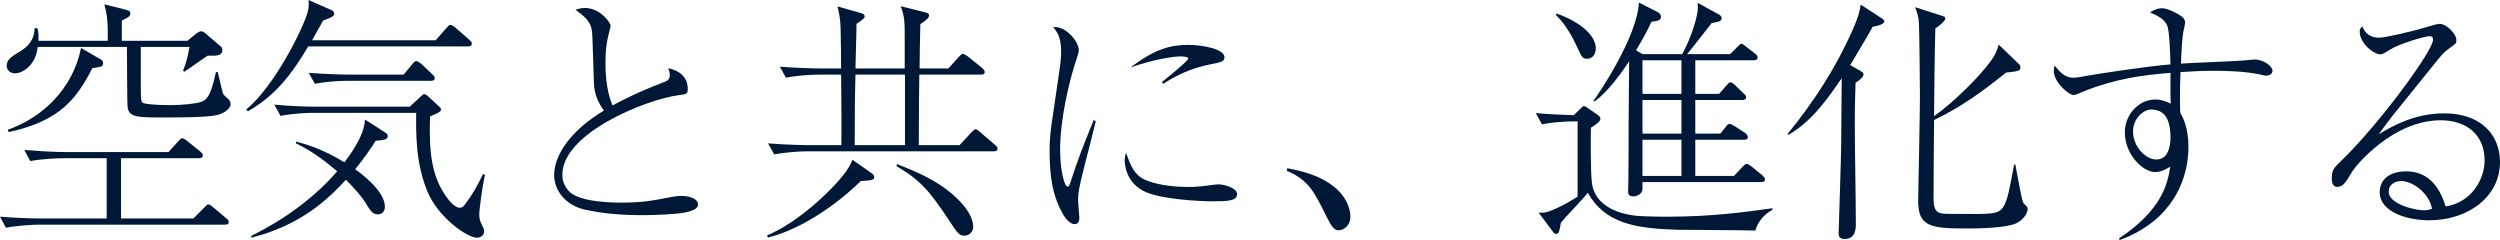
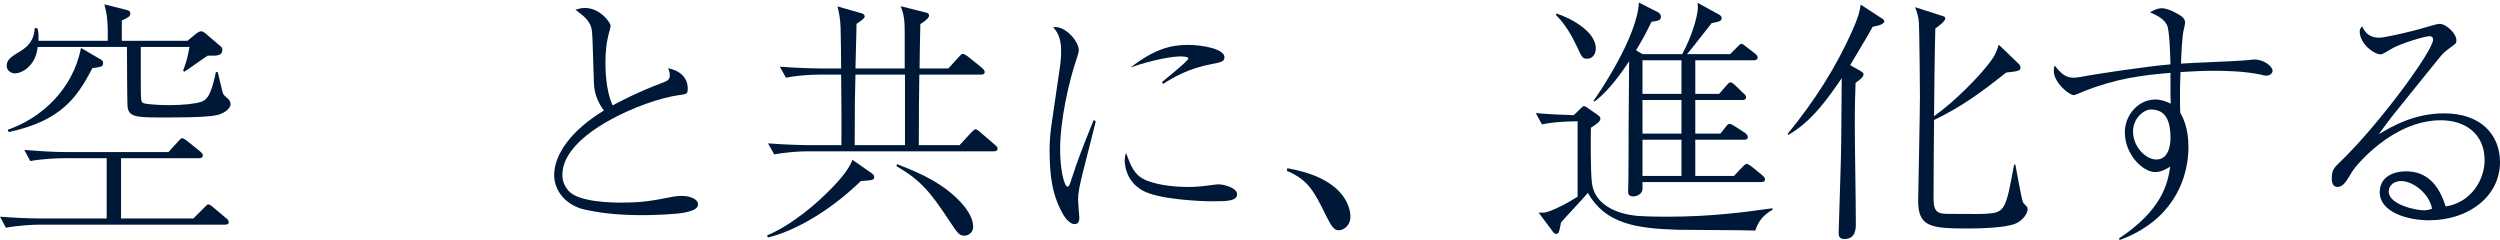
<svg xmlns="http://www.w3.org/2000/svg" id="_レイヤー_2" width="275.139mm" height="26.417mm" viewBox="0 0 779.922 74.882">
  <defs>
    <style>.cls-1{fill:#001837;stroke-width:0px;}</style>
  </defs>
  <g id="_レイヤー_1-2">
    <path class="cls-1" d="M70.162,70.082H12.161c-1.6,0-6.48.24-10.32.96l-1.84-3.44c4.16.32,9.121.56,13.281.56h20v-18.8h-13.52c-1.6,0-6.48.16-10.32.88l-1.84-3.44c4.16.32,9.12.64,13.28.64h31.681l3.04-3.36c.8-.88.88-.96,1.28-.96.4,0,1.12.56,1.44.8l4.16,3.36c.24.24.8.64.8,1.2,0,.8-.88.88-1.2.88h-24.32v18.8h22.561l3.44-3.44c.88-.88.88-.96,1.2-.96.4,0,1.2.56,1.52.88l4.08,3.44c.32.24.8.64.8,1.2,0,.8-.8.8-1.2.8ZM67.602,35.921c-3.52.8-13.92.72-18.32.72-7.44,0-9.36-.4-9.52-3.84-.08-1.12-.16-15.92-.16-18.16H11.761c-.24,1.84-.64,3.36-1.76,4.96-1.68,2.4-4,3.28-5.28,3.28-1.76,0-2.64-1.28-2.64-2.32,0-2,1.44-2.88,4.48-4.72,3.92-2.48,4.16-5.36,4.24-7.04h.88c.24.96.4,1.36.32,3.92h21.601c.16-6.64-.4-8.8-1.04-11.36l6.4,1.6c1.2.32,1.68.4,1.68,1.28,0,.48-.24.88-.8,1.2-.24.16-1.6.88-1.84.96v6.32h20.48l2.72-2.24c.64-.4.96-.72,1.6-.72.48,0,.88.32,1.28.64l4.4,3.76c.72.56.88.8.88,1.36,0,1.92-1.76,1.92-4.56,1.84-1.2.72-6.24,4.4-7.36,5.04l-.32-.4c1.12-2.88,1.36-4,2-7.36h-15.2v8.8c0,6.8,0,7.6.32,8.24.16.48.72.56,1.12.64.32.08,3.12.48,7.36.48,4.56,0,8.48-.48,10.08-1.04,1.84-.64,3.04-2.16,4.56-9.28h.56c.24.96,1.28,5.44,1.52,6.32.24.8.64,1.12,1.52,1.84.32.24.96.88.96,1.84,0,1.6-2.4,3.04-4.32,3.44ZM28.801,21.281c-4.8,9.28-9.84,16.4-26.081,19.92l-.32-.72c10.64-3.68,20.32-12.64,22.88-25.521l5.76,3.36c.72.4,1.12.64,1.12,1.28,0,1.2-.32,1.2-3.36,1.68Z" />
-     <path class="cls-1" d="M145.922,14.48h-49.761c-5.28,8.88-10.32,15.36-18.8,20.24l-.56-.56c9.04-7.44,17.76-25.44,19.12-30.161.56-2.08.4-2.88.32-4l7.12,3.12c.24.08.88.4.88,1.12,0,.88-.64,1.12-3.44,2.16-1.12,2-1.92,3.52-3.44,6.16h38.561l3.36-3.84c.8-.88.88-.96,1.2-.96.56,0,1.28.64,1.52.8l4.4,3.84c.4.4.8.72.8,1.2,0,.8-.72.88-1.28.88ZM117.201,43.921c-1.84,2.88-3.6,5.44-6.4,8.88,1.04.72,9.28,6.56,9.28,11.68,0,1.6-1.04,2.4-2.16,2.4-1.68,0-2.32-1.04-4.08-3.92-.72-1.2-2.88-3.84-5.92-6.88-5.68,6.16-14.081,14.16-29.521,18.08v-.56c10.08-5.04,19.36-11.6,26.8-20.16-3.92-3.36-8.16-6.48-12.88-8.72v-.56c2.96.8,8.081,2.16,15.121,6.48.96-1.28,6.32-8.08,6.4-13.36l6.24,4c.48.32.88.56.88,1.2,0,1.12-1.36,1.2-3.76,1.44ZM149.522,67.041c0,1.28.32,2.16.8,3.12.64,1.2.72,1.44.72,1.92,0,1.84-1.76,2.08-2.24,2.08-3.04,0-12.16-6.32-15.521-14.56-3.6-8.88-3.52-17.761-3.44-24.401h-32.081c-1.6,0-6.48.16-10.24.96l-1.92-3.52c4.16.4,9.12.64,13.28.64h28.96l3.36-3.12c.8-.72.88-.8,1.12-.8.48,0,1.04.48,1.36.8l3.28,3.04c.24.24.64.56.64.96,0,.64-.96,1.12-3.44,2.16,0,1.44-.08,2.56-.08,4.32,0,10.24,1.68,16.16,5.68,21.44.32.48,2.16,2.72,3.6,2.72.88,0,1.28-.4,1.76-1.12,2.48-3.28,3.68-5.52,5.6-9.44l.56.32c-.8,3.52-1.76,10.64-1.76,12.48ZM134.401,25.201h-25.92c-2.8,0-7.28.32-10.24.96l-1.92-3.44c6,.48,11.84.56,13.28.56h16.32l2.72-3.28c.16-.24.8-.96,1.2-.96.48,0,1.44.8,1.52.8l3.44,3.28c.56.48.8.72.8,1.28,0,.72-.64.8-1.2.8Z" />
    <path class="cls-1" d="M206.801,25.761c1.36-.48,2.16-.96,2.16-2.24,0-.8-.24-1.52-.48-2.24,3.52.72,6.08,2.8,6.08,6.4,0,1.68-.4,1.68-2.8,2-10.56,1.44-36.321,11.92-36.321,24.801,0,1.2.16,2.96,1.92,5.04,3.2,3.68,14.32,3.68,16.48,3.68,6.561,0,9.601-.56,16.081-1.84,1.36-.24,2.64-.24,2.88-.24,2.08,0,4.96.8,4.96,2.64,0,1.2-1.28,1.92-3.84,2.48-2.72.64-10.4.88-13.36.88-9.04,0-14.16-.88-18.24-1.76-5.92-1.36-9.44-6-9.44-10.72,0-6.24,5.04-13.84,15.521-20.16-1.04-1.44-3.04-4.4-3.12-8.64-.4-13.601-.48-15.041-.64-16.32-.24-1.6-.8-2.64-2-3.92-.4-.48-2.64-2.24-3.12-2.56.8-.24,1.68-.56,2.96-.56,4.72,0,8,4.56,8,5.521,0,.4-.24,1.2-.32,1.6-.96,3.36-1.28,6.4-1.28,9.84,0,1.76,0,8.56,2.24,13.44,2.08-1.12,7.6-4.08,15.68-7.12Z" />
    <path class="cls-1" d="M268.561,56.481c-10.32,10-21.44,15.84-28.96,17.6l-.32-.64c7.84-3.28,15.601-10,20.16-14.721,1.601-1.68,5.28-5.44,6.48-8.88l5.84,4.08c.721.48.96.88.96,1.28,0,.96-.479,1.04-4.16,1.28ZM310.002,47.201h-58.241c-2.801,0-7.2.4-10.24.96l-1.92-3.44c6,.48,11.84.56,13.28.56h9.6c.08-5.84,0-15.84-.08-22h-6.88c-2.88,0-7.28.32-10.32.96l-1.92-3.44c6,.48,11.84.56,13.36.56h5.76c0-2-.08-10.8-.159-12.64-.08-3.2-.641-5.28-.961-6.72l7.28,2.08c.48.08,1.2.4,1.2,1.04,0,.4-.24.8-2.56,2.32,0,.96,0,1.68-.16,7.44l-.16,6.48h15.36v-10.56c0-3.84-.08-6.08-1.28-8.88l7.921,2c.319.08.96.24.96.88,0,.88-1.28,1.76-2.721,2.72-.08,2.16-.24,11.84-.24,13.84h8.961l3.28-3.6c.8-.88.88-.96,1.279-.96.4,0,1.12.56,1.521.8l4.479,3.6c.32.32.801.72.801,1.28,0,.72-.721.8-1.28.8h-19.12c-.08,6.08-.16,11.52-.16,22h12.72l3.681-4c.88-.8.96-.96,1.279-.96.4,0,1.12.56,1.44.88l4.64,4c.48.4.801.64.801,1.2,0,.72-.641.8-1.2.8ZM282.321,23.281h-15.44c-.16,6.32-.24,8-.24,22h15.681v-22ZM300.882,73.522c-1.601,0-2.08-.64-4.721-4.64-6-9.121-9.04-12.721-16.48-17.041l.16-.64c6,2.32,12.081,4.96,16.961,9.12,1.12.96,6.8,5.68,6.8,10.48,0,1.52-1.28,2.72-2.72,2.72Z" />
    <path class="cls-1" d="M341.841,37.841c-.561,2.4-3.28,13.041-3.84,15.201-1.2,4.8-1.681,7.12-1.681,9.2,0,.88.4,5.52.4,5.6,0,.96-.16,2.08-1.521,2.08-1.199,0-2.64-1.52-3.359-2.72-3.601-6.16-4.4-12.24-4.4-20.48,0-1.52.08-4.16.56-7.6l2.561-17.521c.24-1.52.479-3.6.479-5.84,0-4.4-1.6-6.24-2.479-7.28,3.68-.56,8,4.32,8,7.28,0,.56-.96,3.52-1.28,4.4-1.76,5.52-4.56,17.12-4.56,26.48,0,6.64,1.359,11.6,2.319,11.6.48,0,.881-1.2.881-1.28,2.479-7.68,3.76-10.8,7.28-19.521l.64.4ZM357.201,56.082c4.56,2.08,11.521,2.24,13.28,2.24,2.88,0,4.24-.16,8.48-.72.64-.08,1.04-.08,1.359-.08,1.36,0,5.601,1.04,5.601,3.04,0,2.08-2.72,2.24-7.681,2.24-3.68,0-16.8-.56-21.76-3.36-4.961-2.72-5.601-7.6-5.601-9.36,0-1.04.16-1.68.4-2.4,1.52,4.08,2.479,6.8,5.92,8.4ZM362.481,25.601c1.68-1.36,8.24-6.64,8.24-7.36,0-.64-2.32-.64-2.48-.64-2.32,0-8.48.96-15.521,3.44,7.28-5.6,12.32-7.04,17.841-7.04,4.88,0,11.44,1.36,11.44,3.84,0,1.36-1.12,1.6-4.08,2.16-7.2,1.36-12.081,4.24-15.041,6.16l-.399-.56Z" />
    <path class="cls-1" d="M401.601,52.481c3.76.72,10.16,2,15.04,6.16,4.64,4.08,4.64,8.32,4.64,9.04,0,2.56-2,4.16-3.68,4.16-1.28,0-2.16-1.04-3.76-4.24-3.92-8-5.681-11.44-12.4-14.32l.16-.8Z" />
    <path class="cls-1" d="M547.602,71.922c-3.84-.16-20.721-.16-24.16-.24-12.961-.4-22.641-1.84-28.081-11.52-1.28,1.6-7.28,7.92-8.4,9.28-.479,2.8-.64,3.52-1.439,3.52-.561,0-.8-.32-1.04-.64l-4.48-6c1.28.08,2.08.08,3.521-.48,1.92-.72,4.72-2,8.64-4.48v-23.521c-5.04,0-8.96.48-11.12.96l-1.92-3.52c5.36.48,9.601.56,11.841.64l2.159-2.08c.641-.64.721-.72,1.04-.72.32,0,.721.24.801.32l3.68,2.56c.24.24.64.56.64.96,0,.96-1.199,1.76-2.96,2.88-.08,1.12-.16,13.92.32,17.36,1.28,8.96,12.4,10,14.4,10.161,3.52.24,8.24.24,9.04.24,14.24,0,24.881-1.52,32.881-2.64v.48c-2.561,1.44-4.4,3.36-5.36,6.48ZM495.2,18.32c-1.52,0-1.68-.4-3.199-3.68-1.681-3.6-3.761-7.2-6.641-10l.24-.4c3.439,1.04,12.24,5.2,12.24,10.88,0,1.84-1.12,3.2-2.641,3.2ZM549.441,56.801h-37.04c0,2.08.08,2.32-.16,2.88-.48,1.12-1.84,1.6-2.641,1.6-1.68,0-1.68-1.04-1.68-1.68,0-.4.08-2.56.08-3.04.08-4.56.08-13.521.08-18.161,0-5.36.16-13.92.16-19.28-2.08,3.12-6.24,9.2-10.801,12.56l-.319-.24c1.68-2.24,13.68-20,14.16-30.641l6,3.04c.64.4.88.96.88,1.28,0,1.28-.8,1.36-2.96,1.68-1.12,2.4-2.561,5.2-4.8,8.88l2,1.2h12.399c3.2-5.92,4.48-11.28,4.721-12.96.24-1.2.16-2.08.08-3.04l6.72,3.68c.4.24.8.64.8,1.04,0,.88-.64,1.2-3.12,1.6-1.119,1.36-6.399,8.24-7.68,9.68h13.44l2.24-2.24c.8-.8.88-.96,1.279-.96.4,0,1.12.56,1.44.88l2.8,2.16c.32.24.801.64.801,1.2,0,.88-.881.88-1.2.88h-18.24v10.48h7.439l2.24-2.56c.561-.64.88-1.04,1.28-1.04.479,0,1.2.64,1.439.88l2.641,2.56c.479.4.8.72.8,1.2,0,.88-.88.88-1.2.88h-14.64v10.48h7.84l1.52-1.92c.721-.96.96-1.12,1.36-1.12s1.2.48,1.68.8l3.2,2.08c.32.24.8.8.8,1.2,0,.88-.88.88-1.279.88h-15.12v11.28h12.08l2.56-2.72c.32-.32.96-1.04,1.36-1.04.399,0,1.2.56,1.52.8l3.44,2.8c.24.24.8.72.8,1.2,0,.88-.88.88-1.2.88ZM524.562,18.8h-12.16v10.48h12.16v-10.48ZM524.562,31.201h-12.16v10.48h12.16v-10.48ZM524.562,43.601h-12.16v11.28h12.16v-11.28Z" />
    <path class="cls-1" d="M584.241,8.32c-1.12,2-2.24,4-7.041,12l3.12,1.76c.641.4,1.04.64,1.04,1.04,0,.96-1.04,1.68-2.479,2.72-.08,3.12-.24,6.16-.24,12.4,0,8.8.32,22.881.32,31.601,0,1.36,0,4.72-3.521,4.72-1.84,0-1.84-1.2-1.84-1.92,0-1.12.8-24.081.8-27.84.08-5.12.08-15.92.16-20.401-4.08,5.92-9.12,13.36-16.641,17.681l-.239-.32c8.16-9.92,15.12-20.721,20.32-32.481,1.84-4.24,2.08-5.44,2.479-7.84l6.641,4.32c.479.32.72.56.72.88,0,1.12-2.96,1.6-3.6,1.68ZM628.962,69.682c-3.2,1.44-11.36,1.6-15.2,1.6-11.601,0-15.36-.56-15.36-8.72,0-.16.56-27.44.56-32.641,0-1.12-.16-20.161-.319-22.641-.08-2.08-.641-3.6-1.2-5.04l8.479,2.72c.561.16.96.32.96.8,0,.88-2.399,2.64-3.12,3.12-.239,9.04-.319,18.32-.399,27.36,6.48-4.56,14.561-12.8,17.761-17.28,1.6-2.16,2-3.76,2.399-5.04l6,5.76c.48.4.801.8.801,1.44,0,.96-.721,1.12-4.48,1.52-7.521,6-13.841,10.64-22.48,14.8-.08,3.2-.16,24.161-.16,24.641,0,4.32,1.6,4.64,4.72,4.64,1.761,0,9.521.08,11.041,0,6.479-.32,6.72-.8,9.36-15.36h.399c.4,1.84,1.84,10.32,2.32,11.52.16.48.32.64,1.2,1.52.239.24.319.56.319.8,0,1.44-1.52,3.52-3.6,4.48Z" />
    <path class="cls-1" d="M661.041,74.402c13.6-9.041,15.2-17.201,16-22.4-1.52.88-2.88,1.68-4.72,1.68-3.761,0-9.44-5.44-9.44-12.4,0-5.44,4.24-10.24,9.521-10.24,1.92,0,3.359.64,4.8,1.28,0-1.28-.08-1.76-.08-2.32v-7.28c-8.72.72-16.96,1.76-27.041,5.76-.479.16-2.64,1.2-3.12,1.2-1.52,0-6.239-4-6.239-7.52,0-.4,0-.8.239-1.76,2.32,3.04,3.92,3.84,5.921,3.84,1.199,0,4-.56,4.399-.64,3.681-.64,18.16-2.88,25.841-3.52-.08-2.24-.24-10.8-1.12-12.32-1.04-2-2.96-2.88-5.28-3.92.88-.48,2.16-1.28,3.761-1.28,1.52,0,4.239,1.28,5.92,2.4,1.12.8,1.28,1.52,1.28,2.16,0,.32-.4,2.16-.48,2.4-.48,2.16-.72,7.92-.8,10.32,3.04-.24,16.561-.72,19.28-.96.56-.08,3.36-.32,3.6-.32,3.12,0,5.681,2.24,5.681,3.52,0,.96-1.04,1.52-1.92,1.52-.4,0-1.04-.08-1.36-.24-5.36-1.2-11.76-1.28-14.8-1.28-3.521,0-7.121.16-10.641.4-.16,3.52-.16,6.4-.16,7.76,0,1.6,0,2.8.08,4.88.88,1.6,2.561,4.8,2.561,10.72,0,3.28-.48,14.88-11.121,23.36-4.319,3.36-8,4.8-10.32,5.68l-.239-.48ZM665.44,41.041c0,4.72,3.921,8.72,7.28,8.72,4.4,0,4.4-5.92,4.4-6.8,0-6.4-2.24-8.8-6.16-8.8-1.92,0-5.521,2.48-5.521,6.88Z" />
    <path class="cls-1" d="M742.241,11.76c1.68,0,9.92-1.84,14.64-3.28,1.36-.4,3.521-1.04,4.16-1.04,2.24,0,5.28,3.12,5.28,5.12,0,.96-.16,1.04-1.84,2.24-1.681,1.28-2.16,1.6-3.521,3.28-2.319,2.88-12.64,15.6-14.72,18.24-1.04,1.36-2.24,2.88-4.16,5.6,4-2.48,11.12-6.56,20.4-6.56,11.6,0,17.44,6.8,17.44,15.2,0,10.641-9.681,18.161-22.161,18.161-6.88,0-15.36-2.64-15.36-8.72,0-5.36,5.12-6.56,8.16-6.56,6.561,0,10.32,4.24,12.4,10.96,8-1.2,12.16-8.4,12.16-14.4,0-8.16-5.92-12.48-13.68-12.48-15.12,0-26.721,14.48-27.521,15.84-2,3.36-2.96,4.96-4.721,4.96-1.04,0-1.76-.8-1.76-2.64,0-2.64.72-3.36,2.56-5.12,12.48-12,29.041-34.801,29.041-38.161,0-1.04-.72-1.12-1.12-1.12-1.28,0-9.12,2.24-12.08,4.08-.88.56-2.561,1.6-3.12,1.6-2.24,0-6.561-3.44-6.561-7.12,0-.8.32-1.2.801-1.6.96,2.4,2.8,3.52,5.28,3.52ZM749.121,56.481c-2,0-3.92,1.12-3.92,3.28,0,4.08,8.56,5.84,10.8,5.84.561,0,1.44,0,2.72-.48-.88-4.88-6.08-8.64-9.6-8.64Z" />
  </g>
</svg>